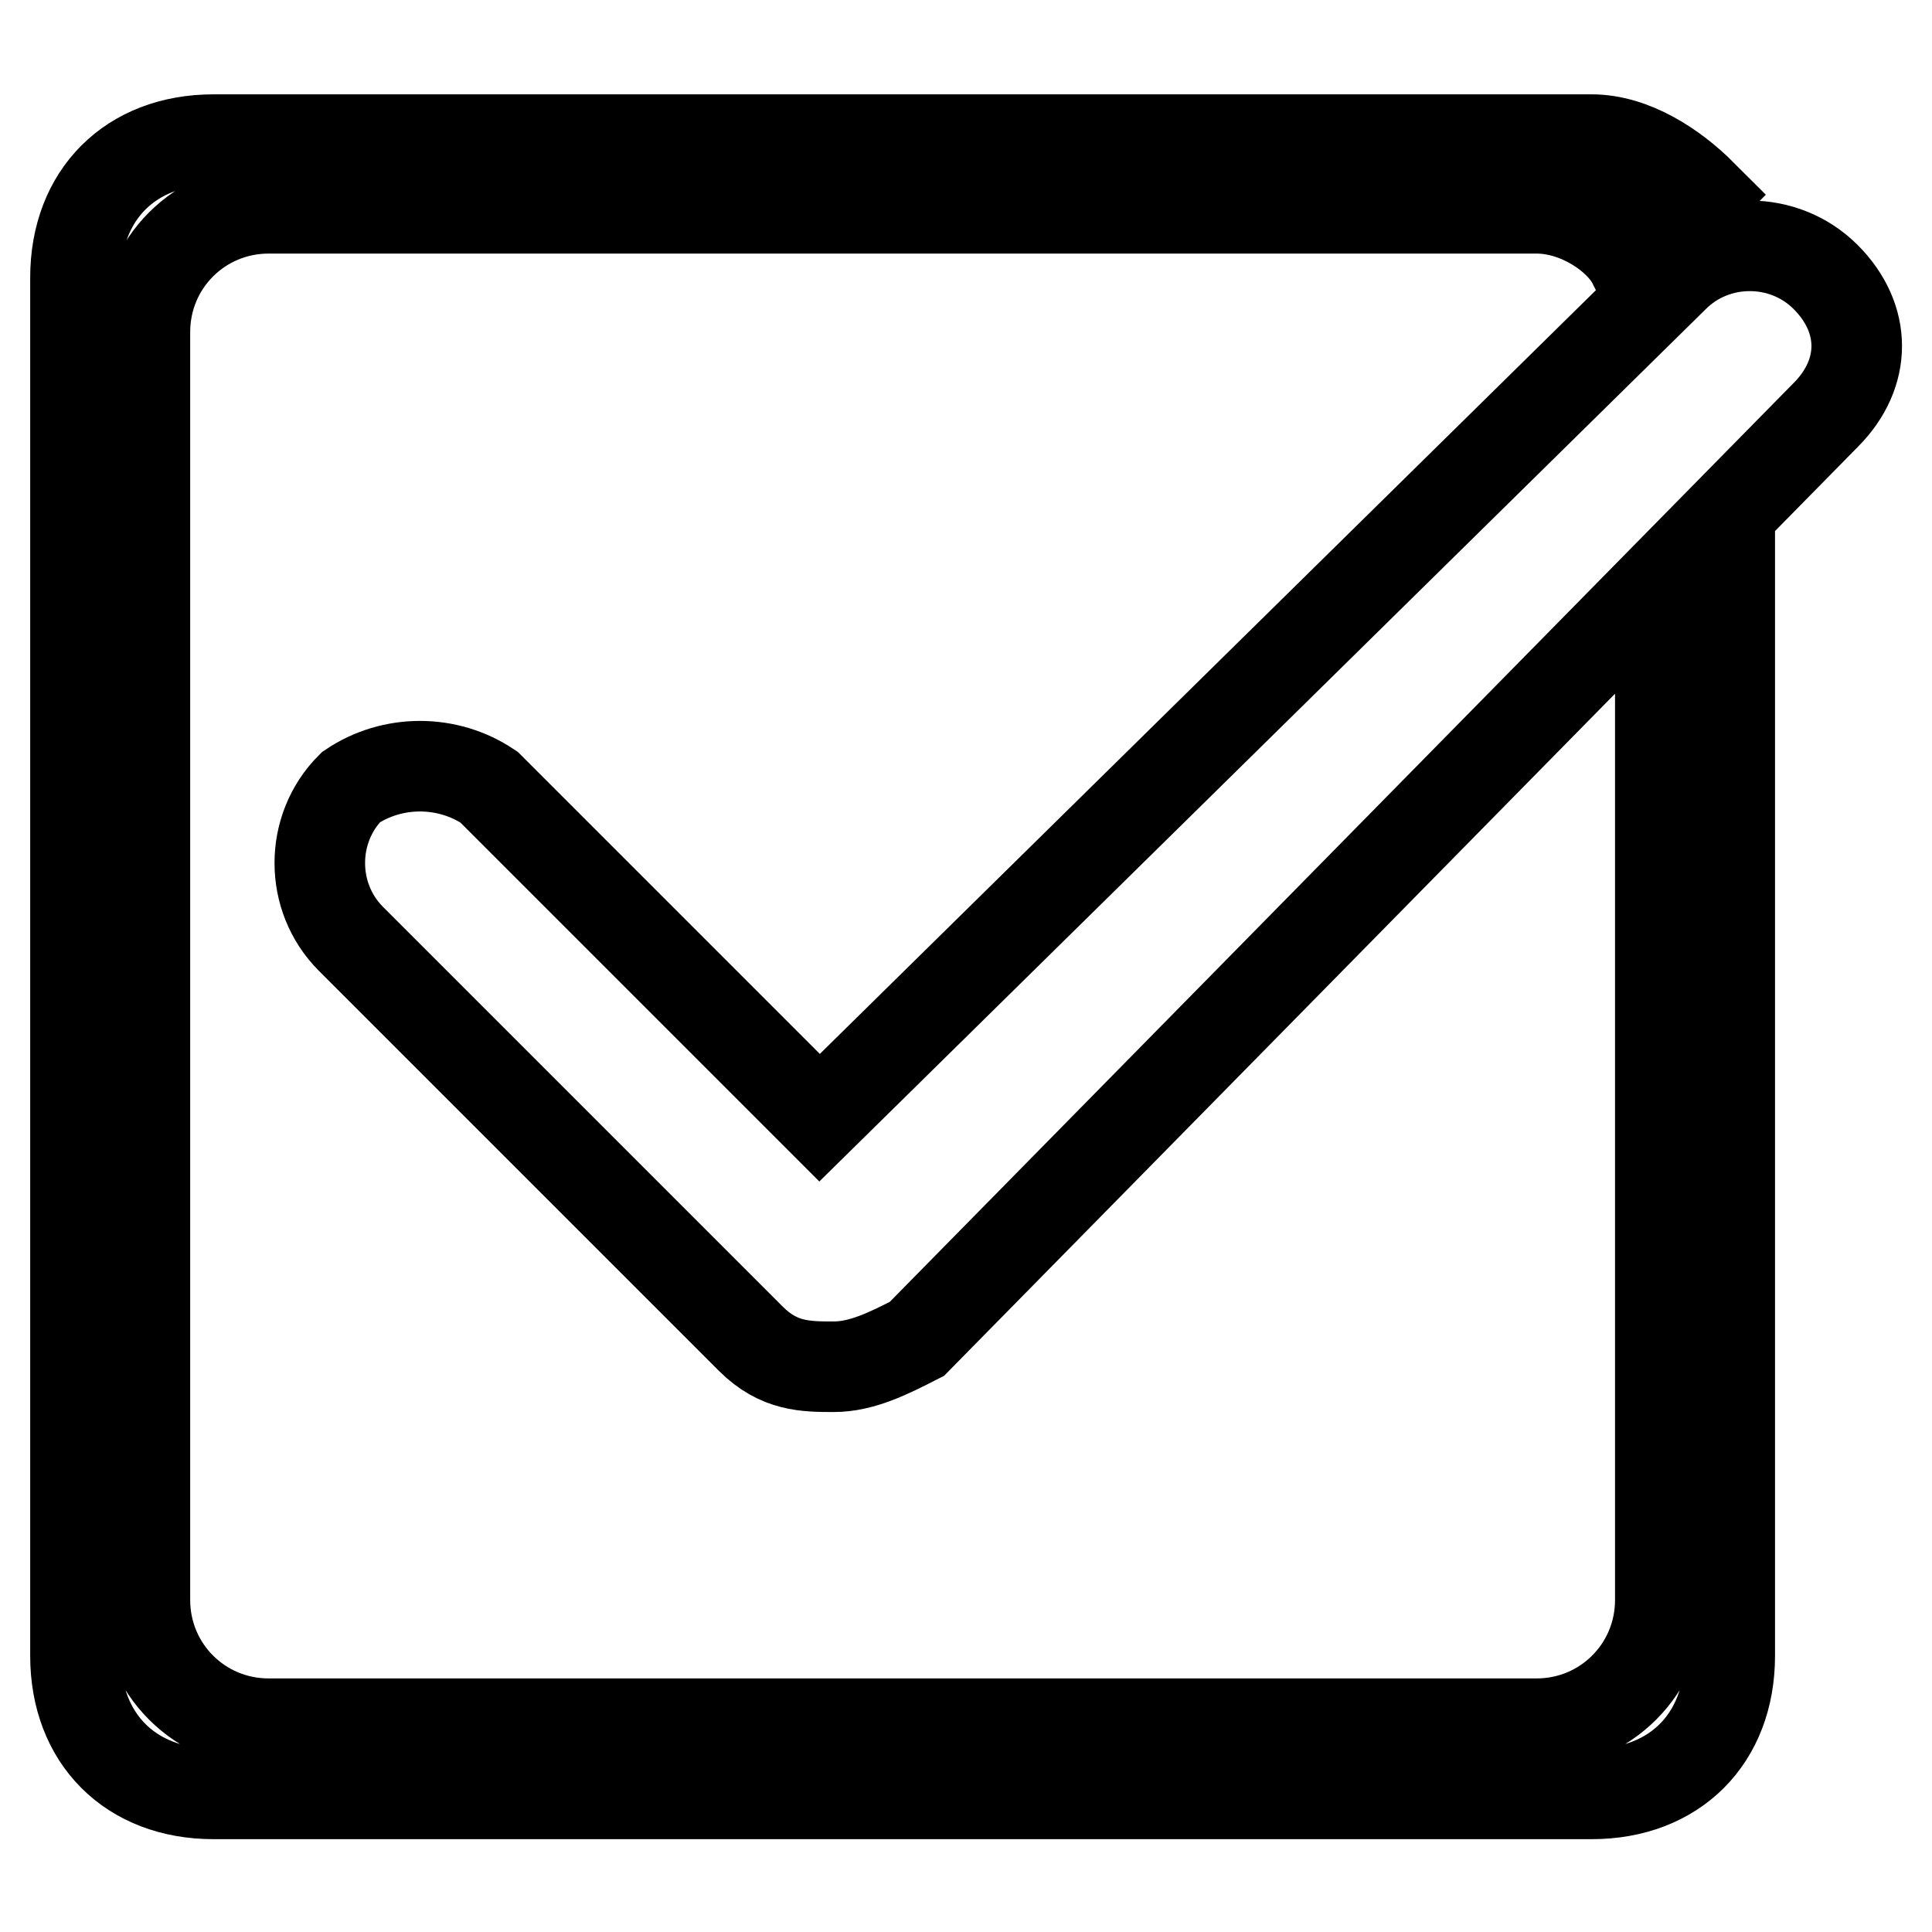
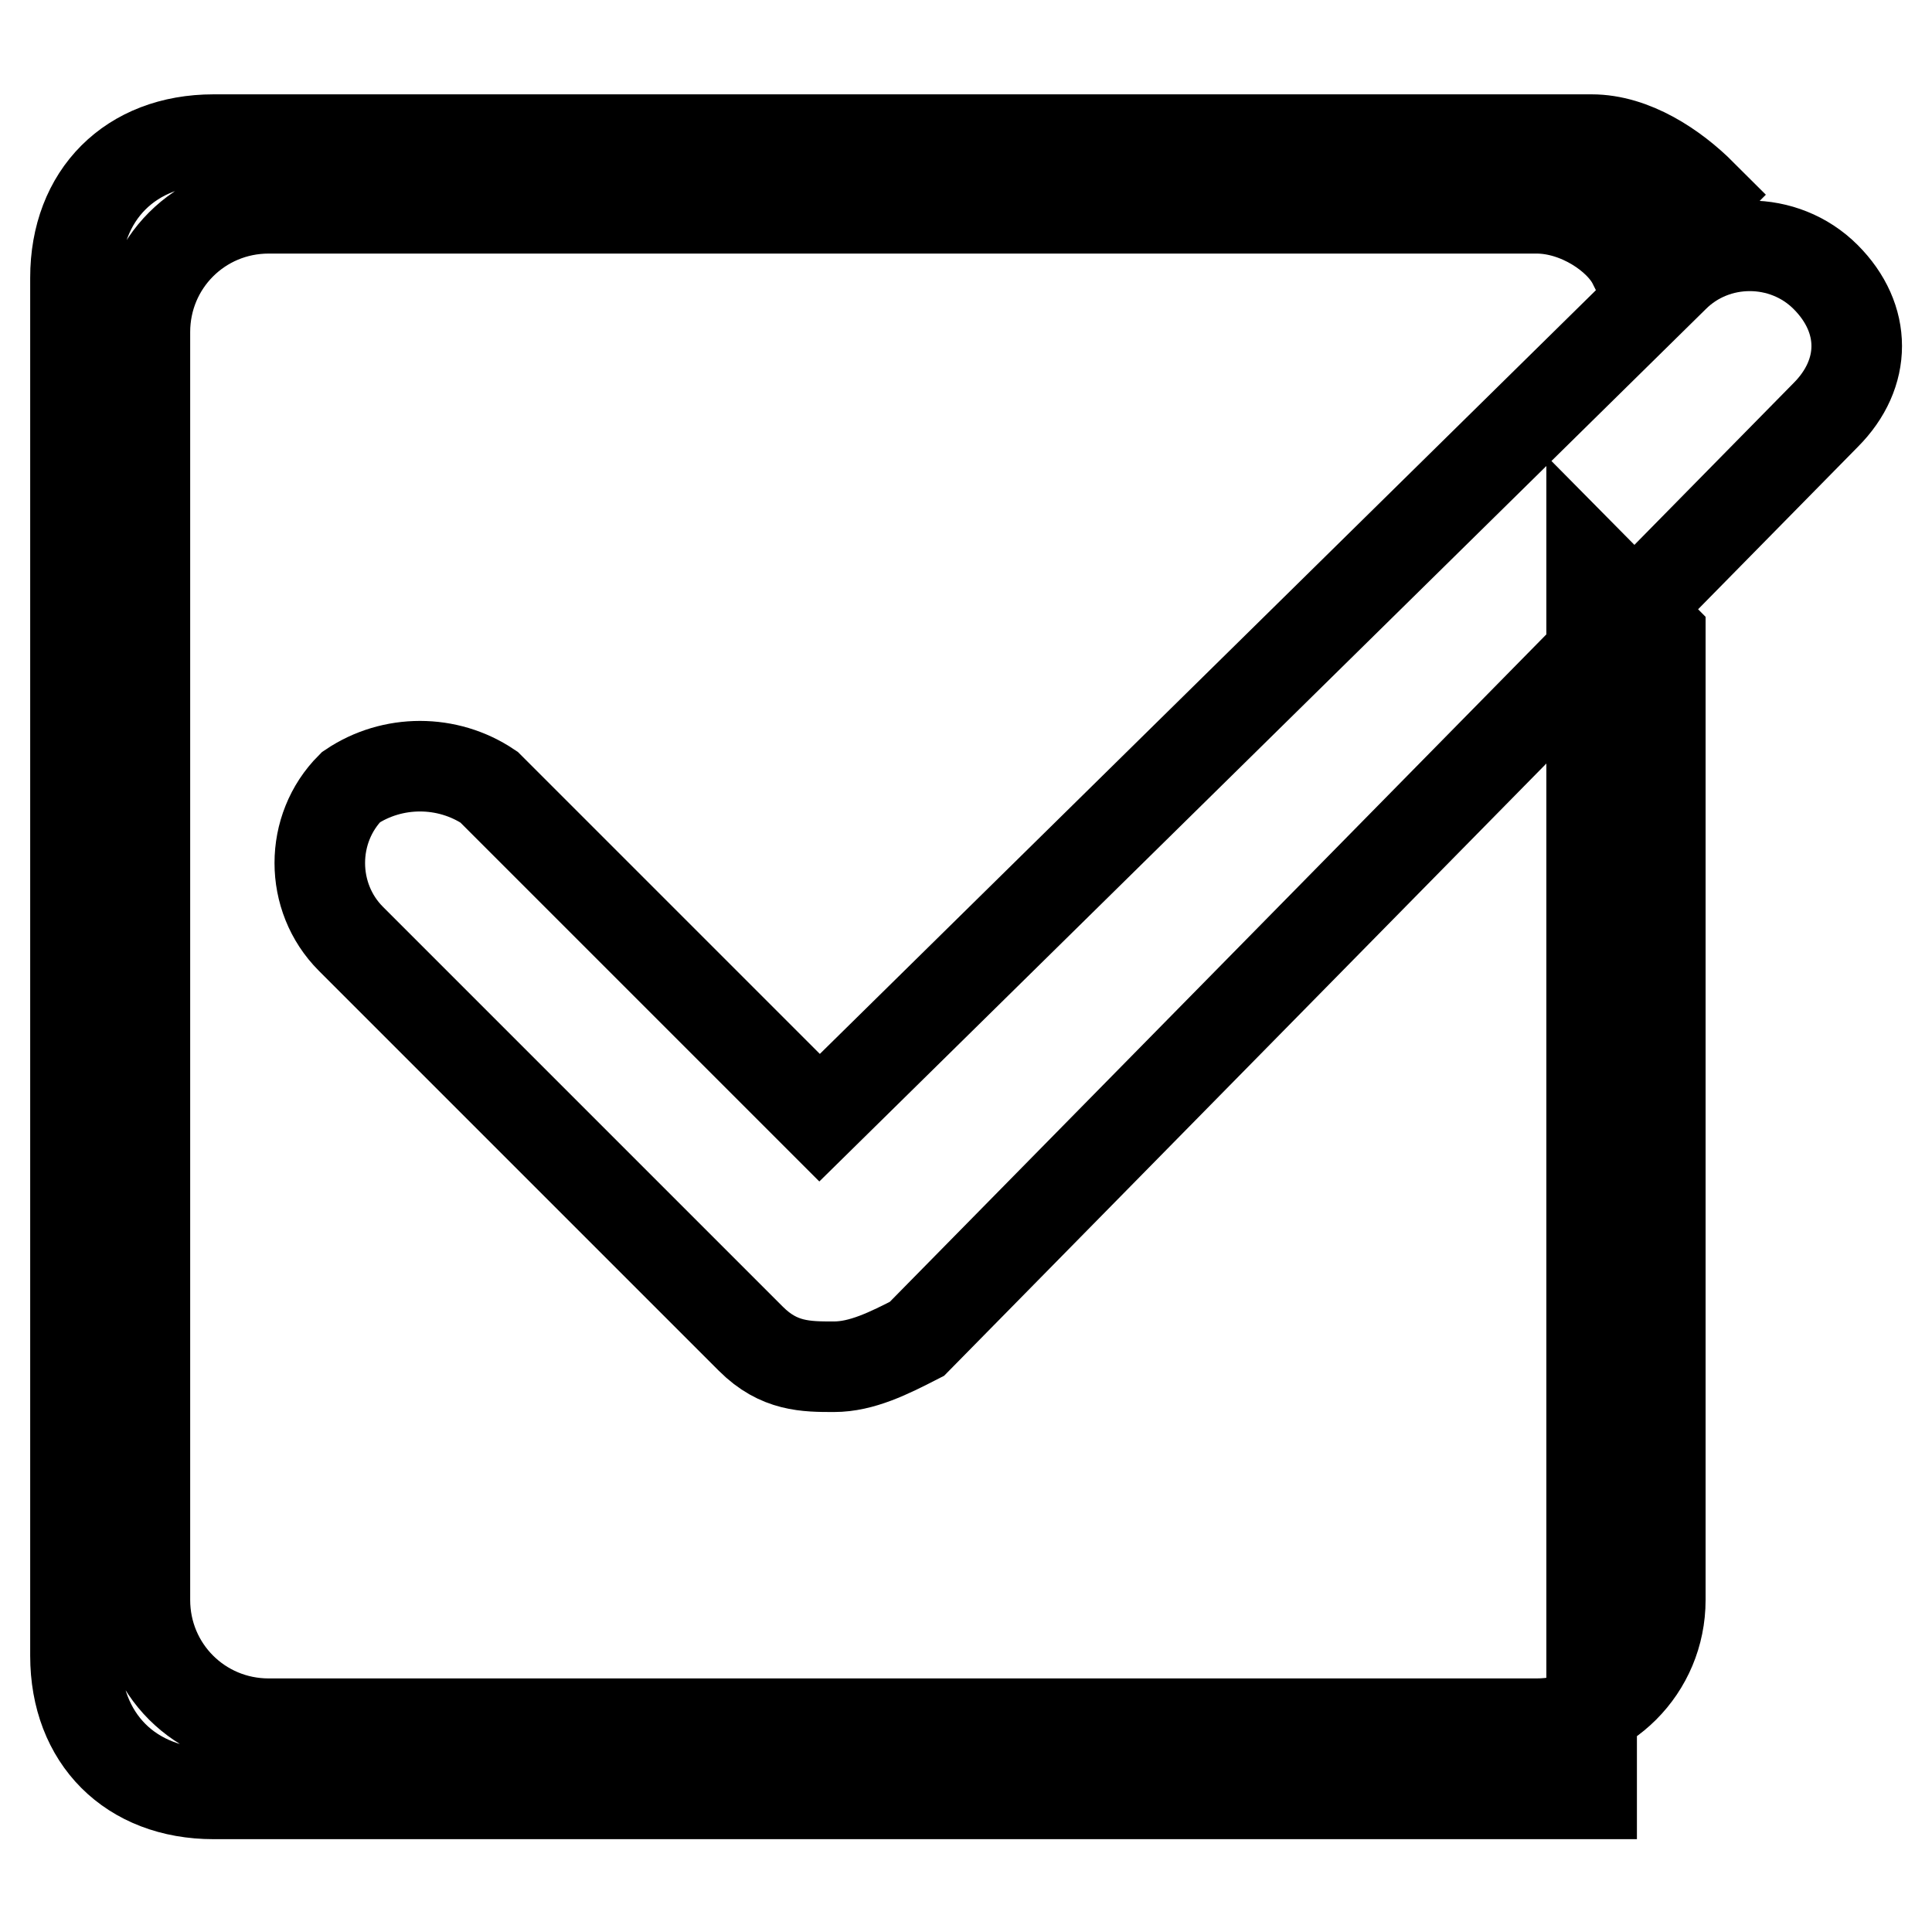
<svg xmlns="http://www.w3.org/2000/svg" version="1.1" x="0px" y="0px" viewBox="0 0 256 256" enable-background="new 0 0 256 256" xml:space="preserve">
  <g>
-     <path stroke-width="12" fill-opacity="0" stroke="#000000" d="M220,84.2V212c0,9.1-7.3,16.4-16.4,16.4h-168c-9.1,0-16.4-7.3-16.4-16.4V44c0-9.1,7.3-16.4,16.4-16.4h168 c5.5,0,11,3.7,12.8,7.3l9.1-9.1c-3.7-3.7-9.1-7.3-14.6-7.3H28.3c-11,0-18.3,7.3-18.3,18.3v182.6c0,11,7.3,18.3,18.3,18.3h182.6 c11,0,18.3-7.3,18.3-18.3V75L220,84.2z M241.9,36.7c-5.5-5.5-14.6-5.5-20.1,0L108.6,148.1l-43.8-43.8c-5.5-3.7-12.8-3.7-18.3,0 c-5.5,5.5-5.5,14.6,0,20.1l53,53c3.7,3.7,7.3,3.7,11,3.7c3.7,0,7.3-1.8,11-3.7L241.9,55C247.4,49.5,247.4,42.2,241.9,36.7z" />
+     <path stroke-width="12" fill-opacity="0" stroke="#000000" d="M220,84.2V212c0,9.1-7.3,16.4-16.4,16.4h-168c-9.1,0-16.4-7.3-16.4-16.4V44c0-9.1,7.3-16.4,16.4-16.4h168 c5.5,0,11,3.7,12.8,7.3l9.1-9.1c-3.7-3.7-9.1-7.3-14.6-7.3H28.3c-11,0-18.3,7.3-18.3,18.3v182.6c0,11,7.3,18.3,18.3,18.3h182.6 V75L220,84.2z M241.9,36.7c-5.5-5.5-14.6-5.5-20.1,0L108.6,148.1l-43.8-43.8c-5.5-3.7-12.8-3.7-18.3,0 c-5.5,5.5-5.5,14.6,0,20.1l53,53c3.7,3.7,7.3,3.7,11,3.7c3.7,0,7.3-1.8,11-3.7L241.9,55C247.4,49.5,247.4,42.2,241.9,36.7z" />
  </g>
</svg>